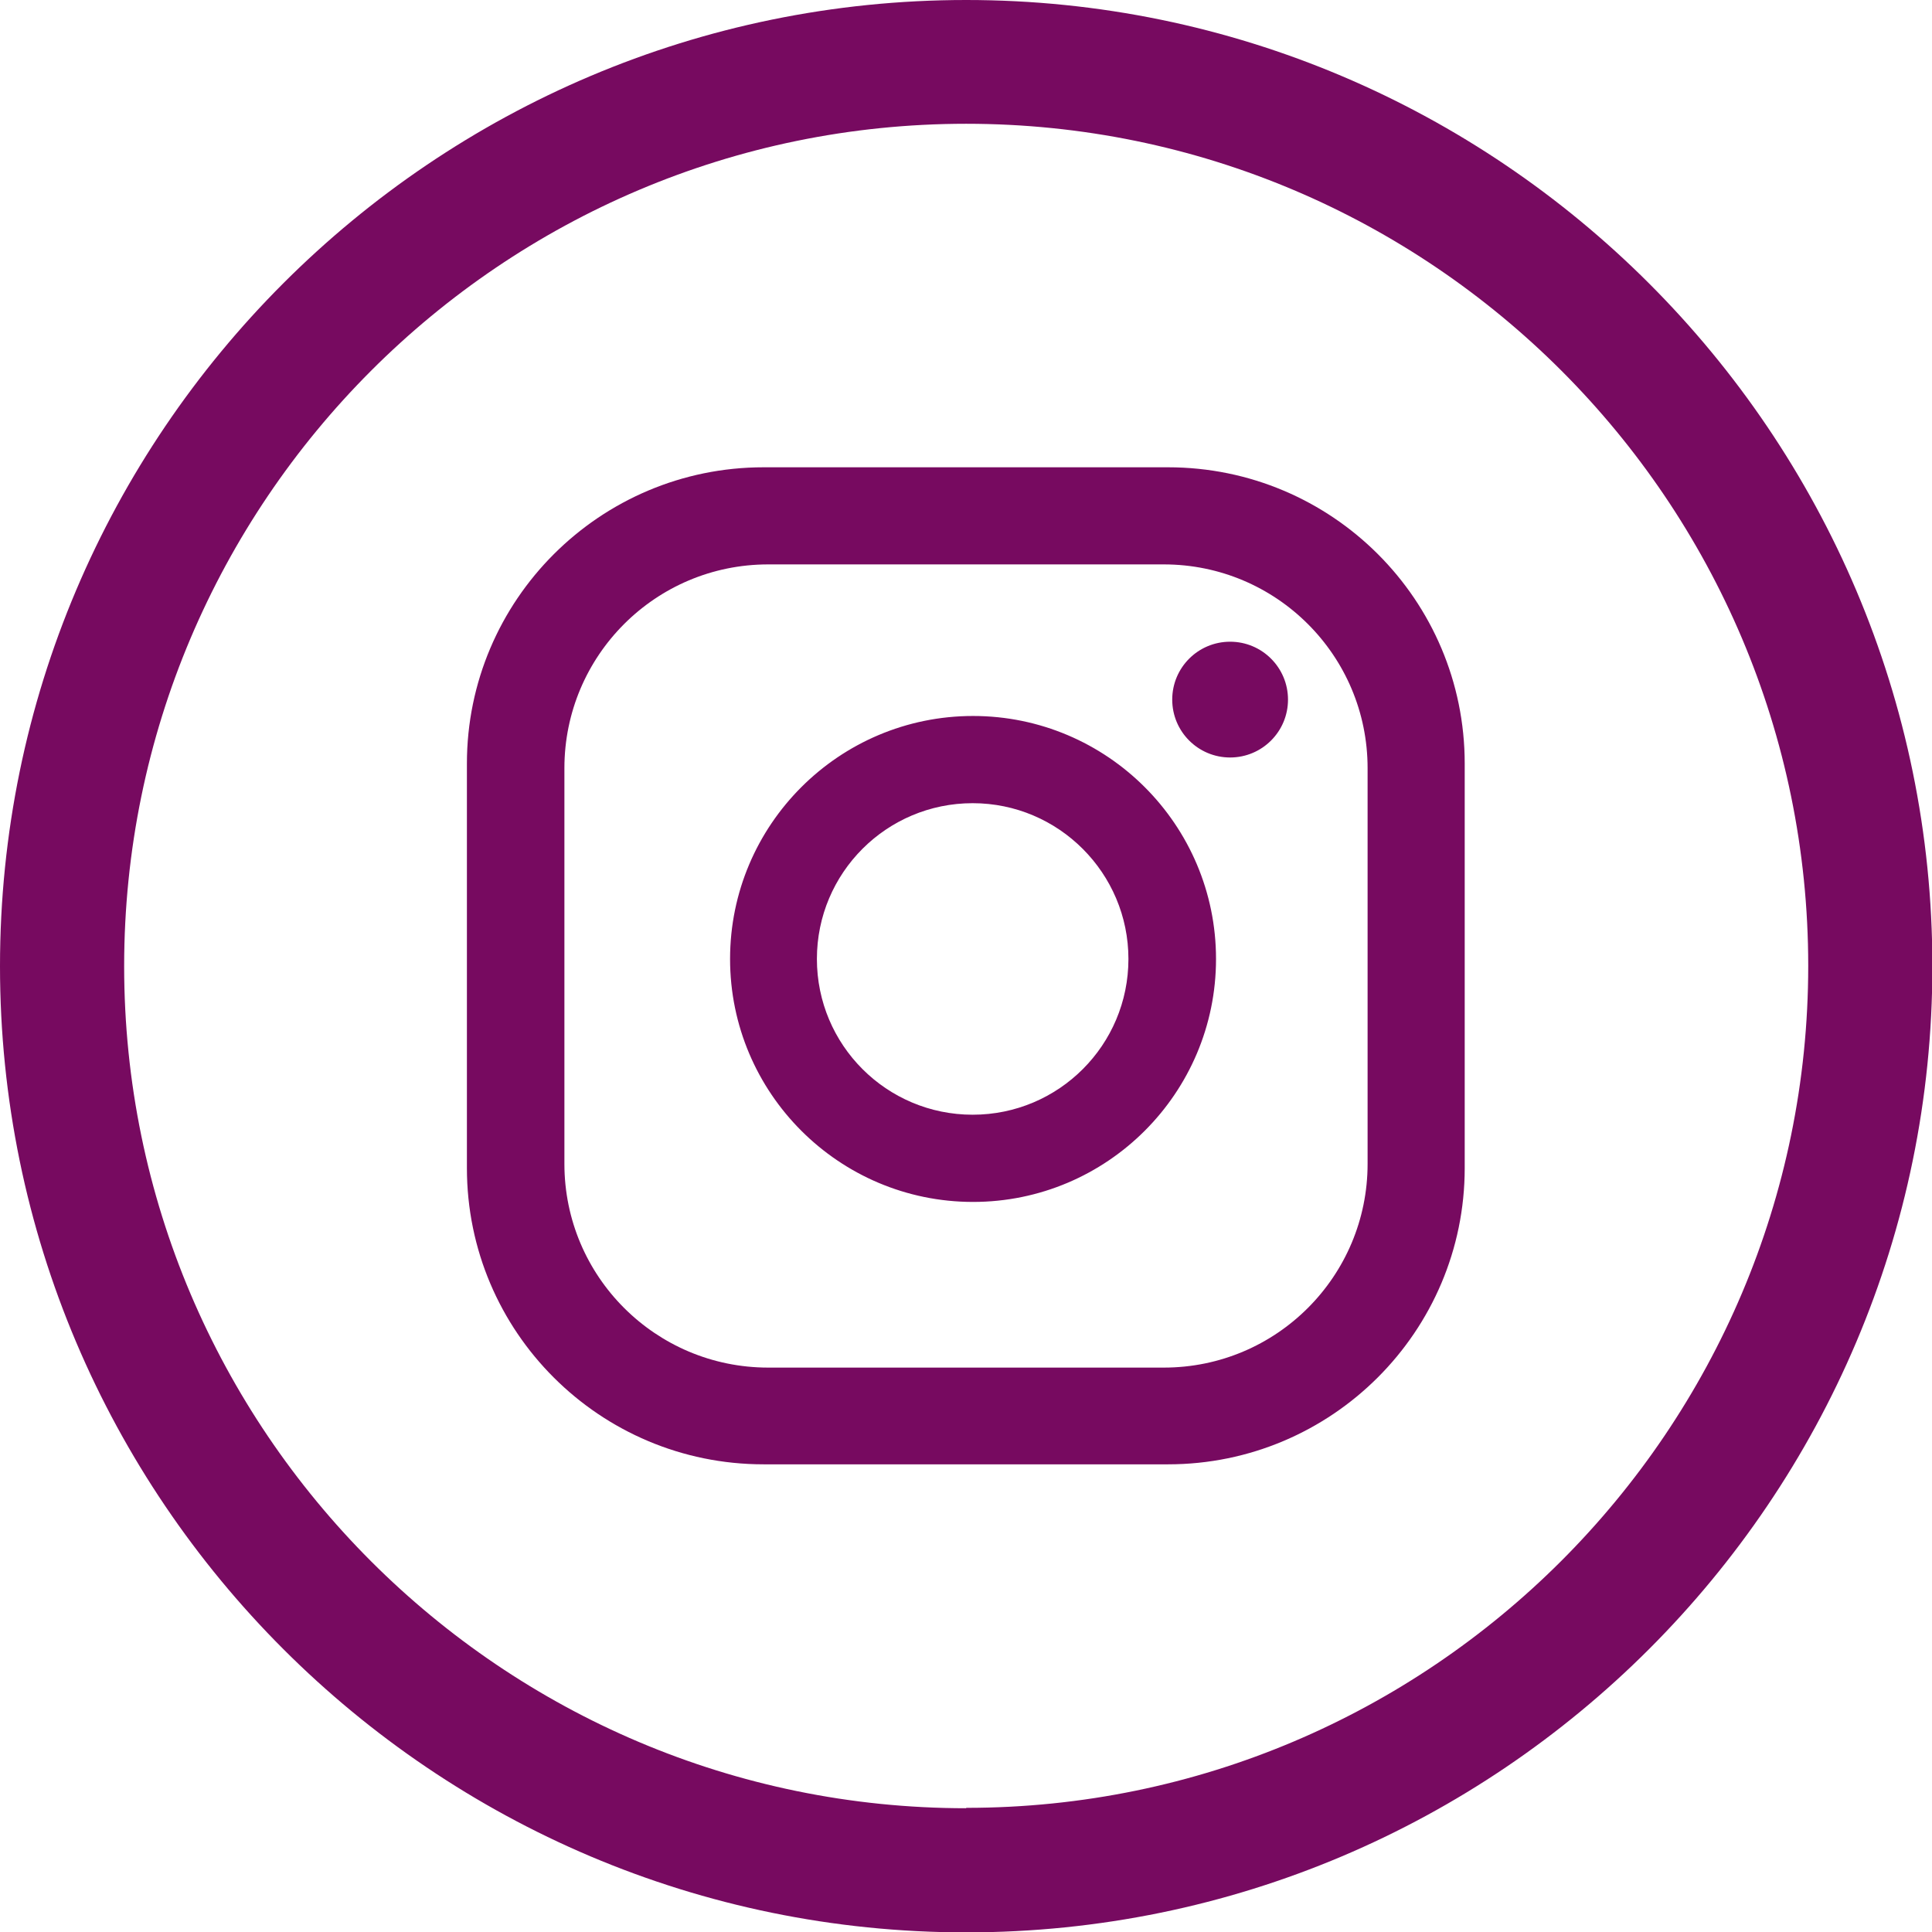
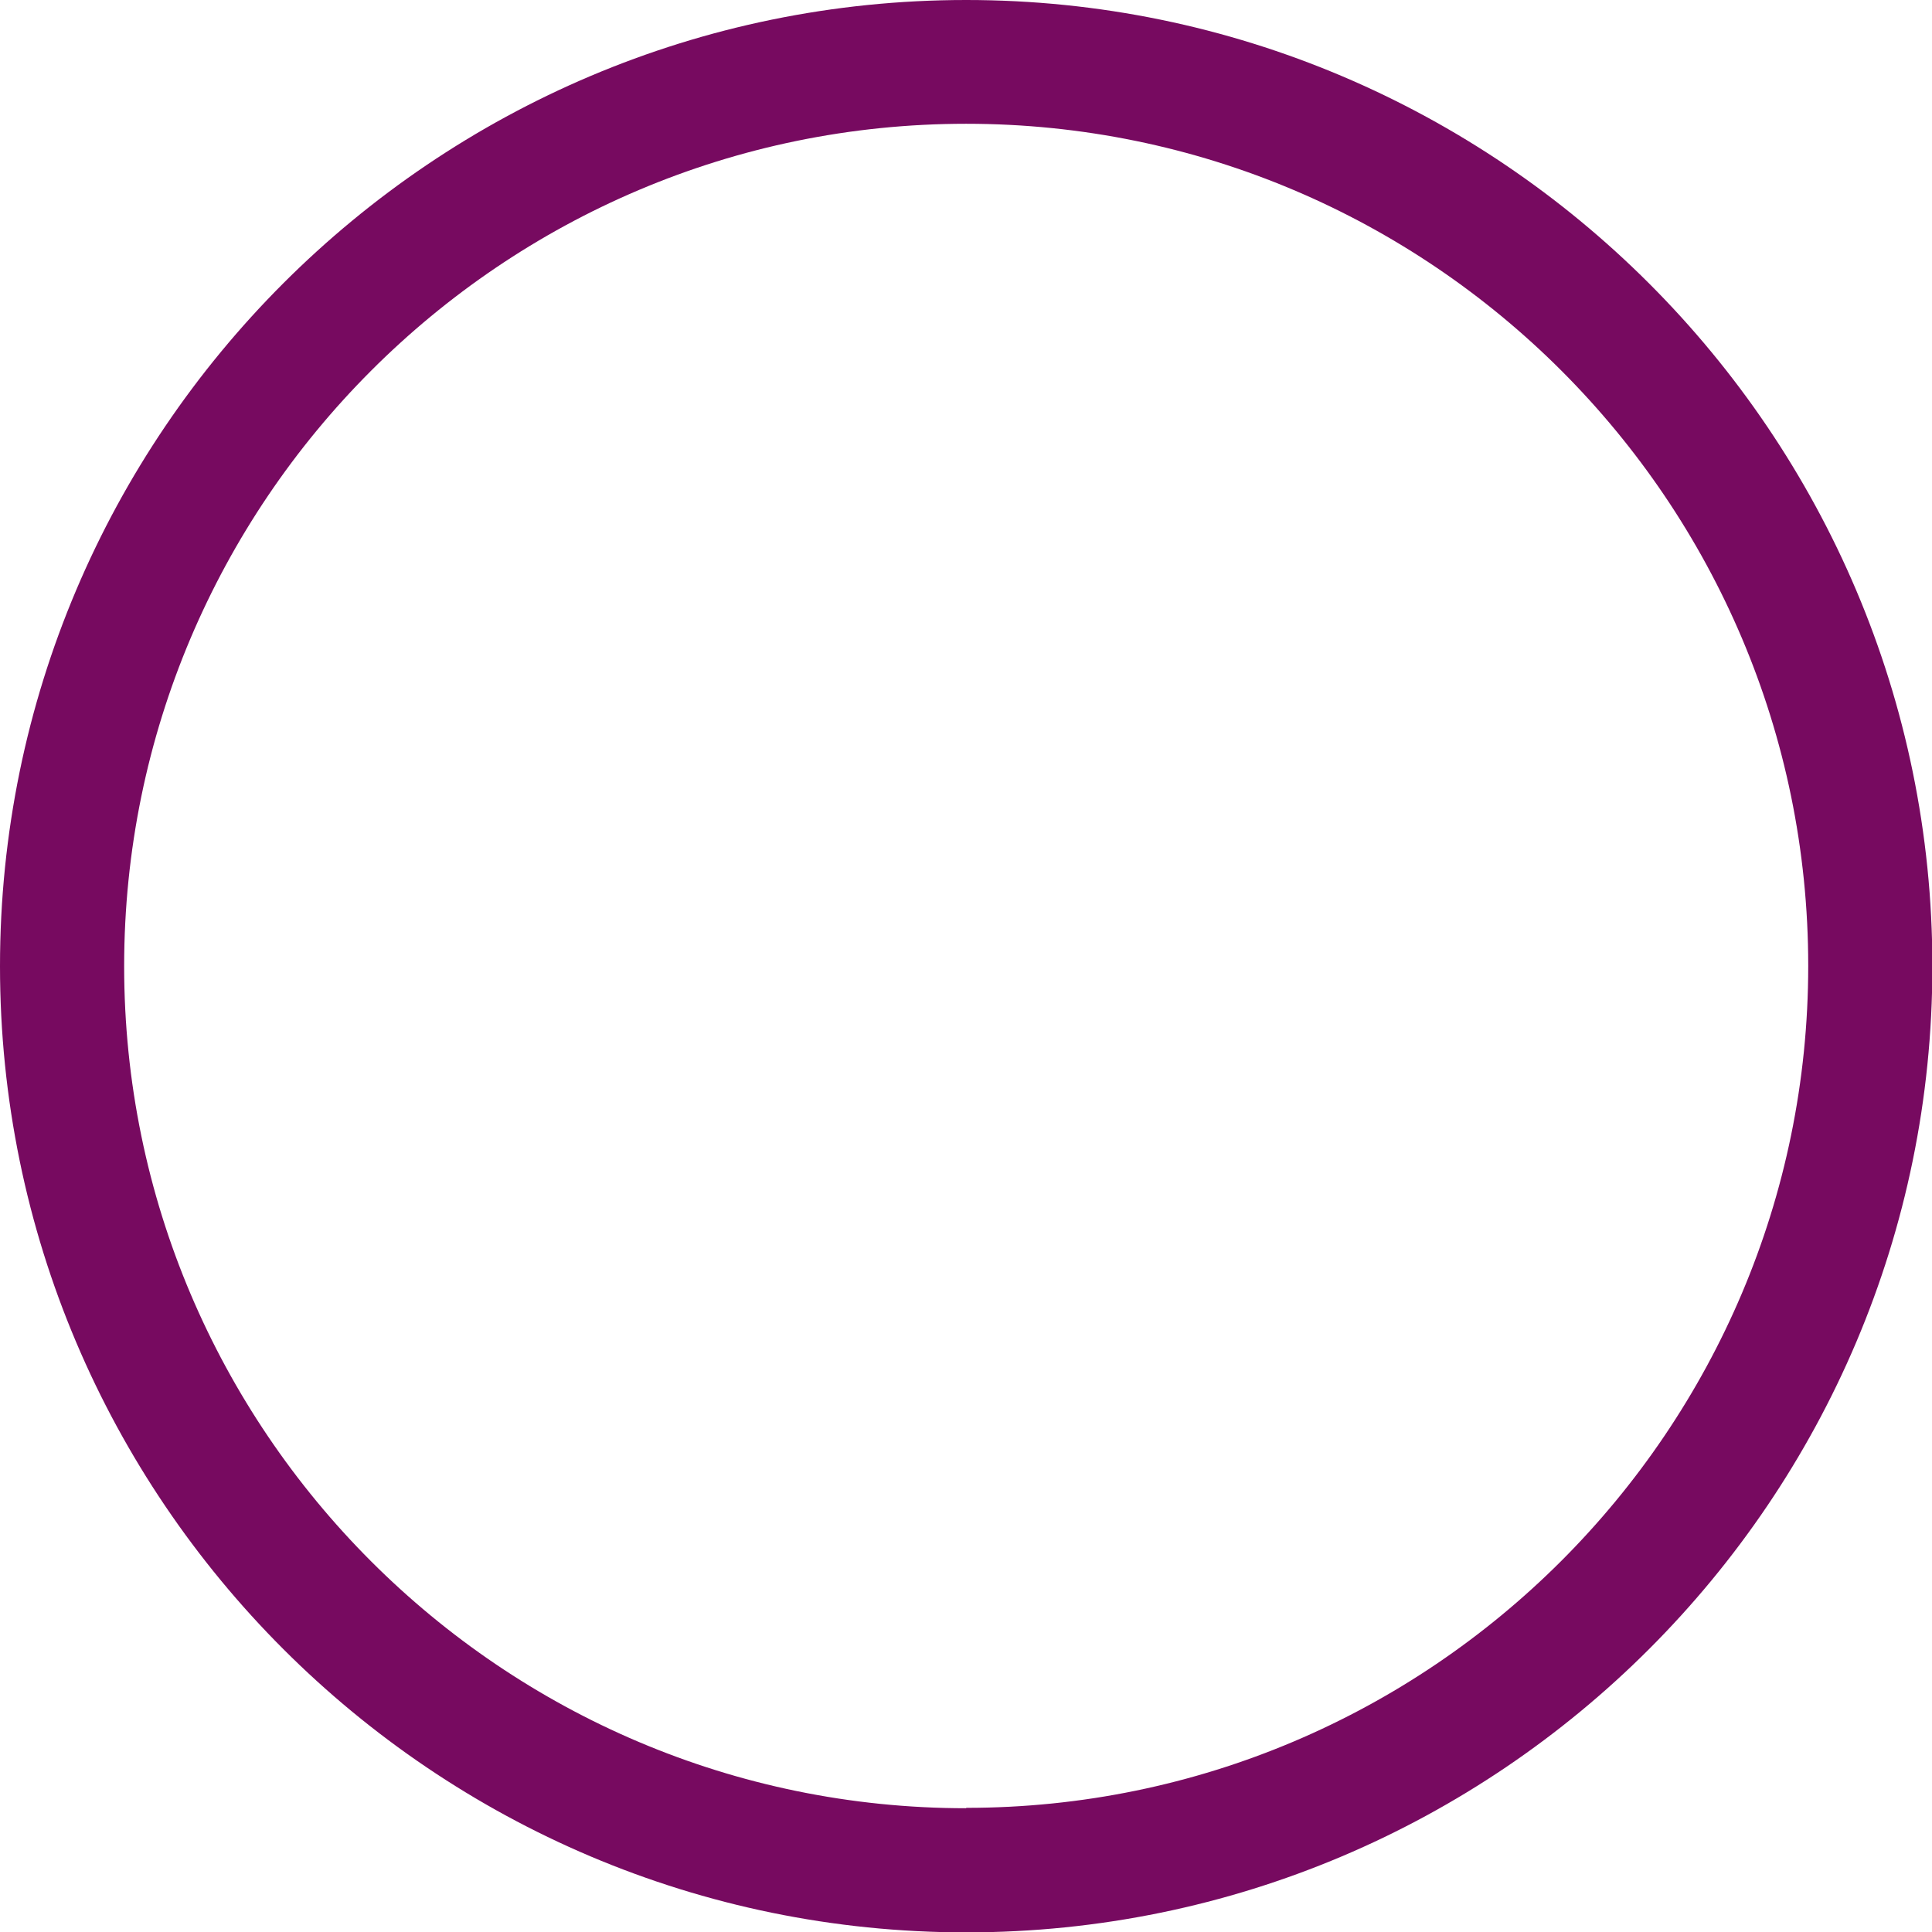
<svg xmlns="http://www.w3.org/2000/svg" id="Layer_2" data-name="Layer 2" viewBox="0 0 50.73 50.73">
  <defs>
    <style>
      .cls-1 {
        fill: #770a60;
      }
    </style>
  </defs>
  <g id="Layer_1-2" data-name="Layer 1">
    <g>
-       <path class="cls-1" d="M33.82,18.37c0,.84-.68,1.52-1.52,1.52s-1.52-.68-1.52-1.52.68-1.52,1.52-1.52,1.52.68,1.52,1.52ZM31.93,25.18c0,3.52-2.86,6.38-6.38,6.38s-6.38-2.86-6.38-6.38,2.86-6.38,6.38-6.38,6.38,2.86,6.38,6.38ZM29.63,25.18c0-2.25-1.83-4.09-4.09-4.09s-4.09,1.83-4.09,4.09,1.83,4.09,4.09,4.09,4.09-1.83,4.09-4.09ZM38.46,20.05c0-4.3-3.49-7.78-7.79-7.78h-10.62c-4.3,0-7.79,3.49-7.79,7.78v10.62c0,4.3,3.49,7.78,7.79,7.78h10.62c4.3,0,7.79-3.49,7.79-7.78v-10.62ZM35.91,30.56c0,2.95-2.39,5.35-5.35,5.35h-10.39c-2.95,0-5.35-2.39-5.35-5.35v-10.39c0-2.95,2.39-5.35,5.35-5.35h10.39c2.95,0,5.35,2.39,5.35,5.35v10.39Z" />
      <path class="cls-1" d="M25.37,0C11.38,0,0,11.38,0,25.37s11.38,25.37,25.37,25.37,25.37-11.38,25.37-25.37S39.35,0,25.37,0ZM25.37,47.48c-12.19,0-22.11-9.92-22.11-22.11S13.17,3.25,25.37,3.25s22.11,9.92,22.11,22.11-9.92,22.11-22.11,22.11Z" />
    </g>
  </g>
</svg>